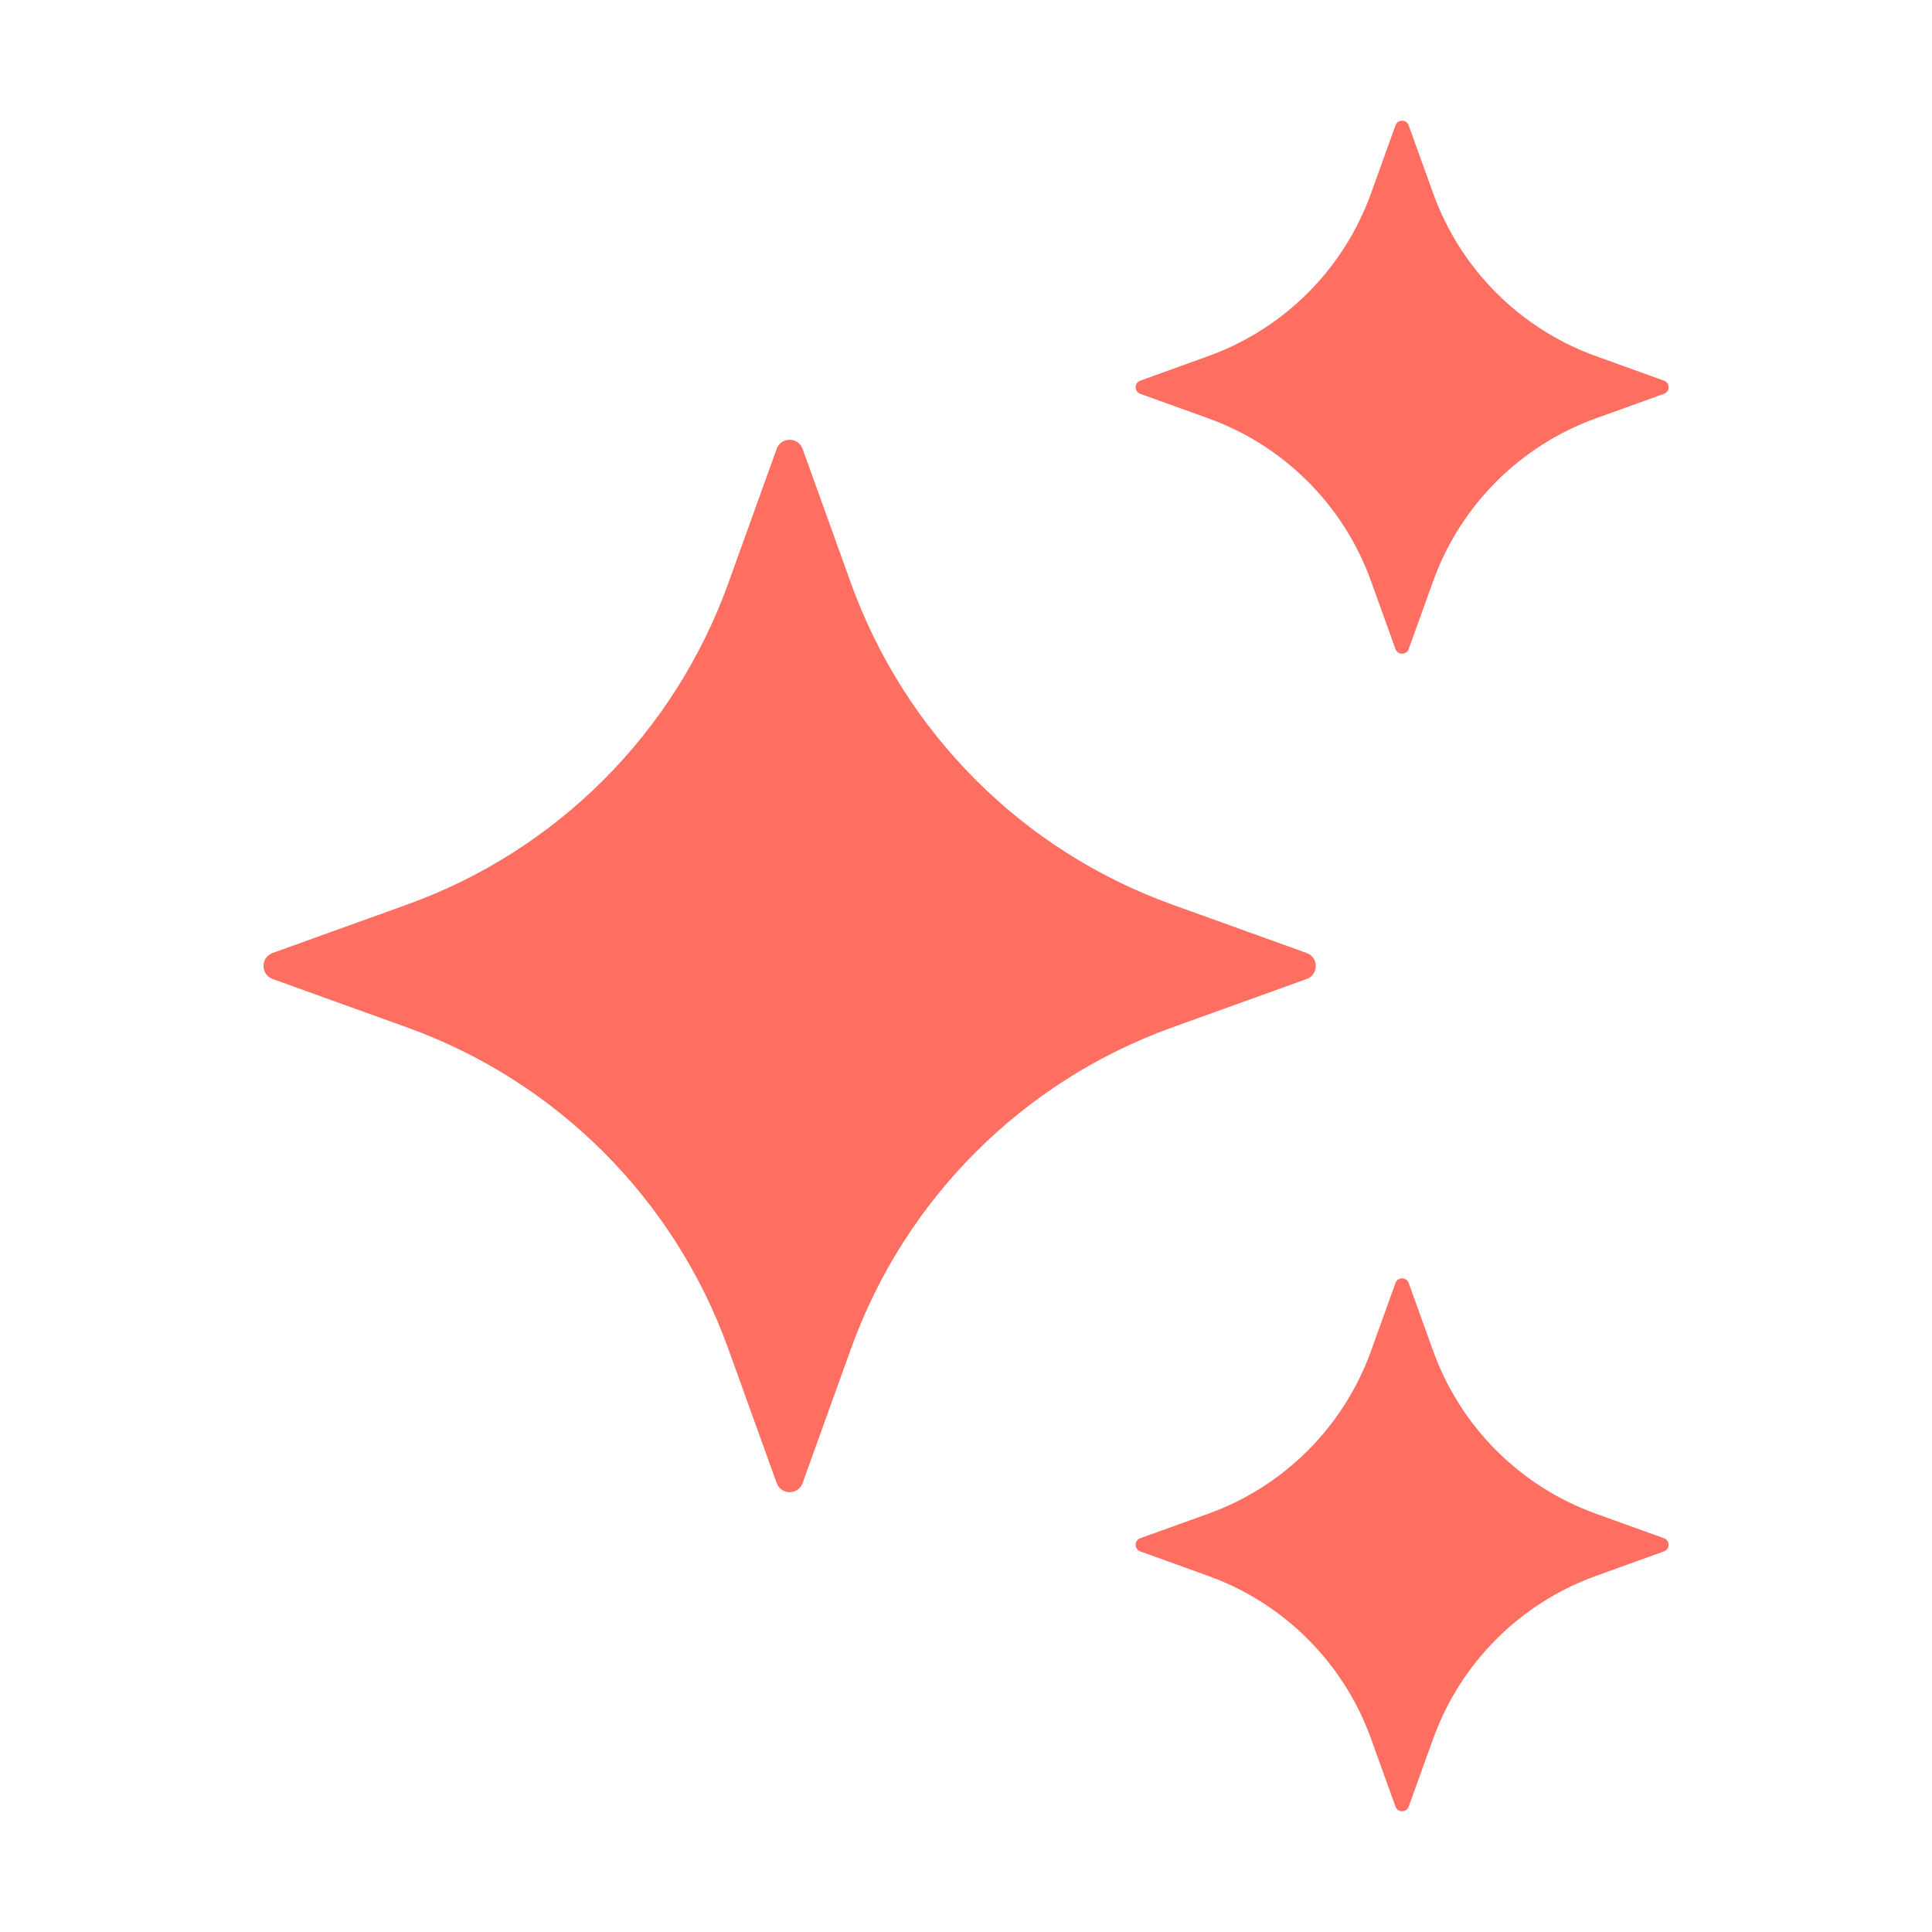
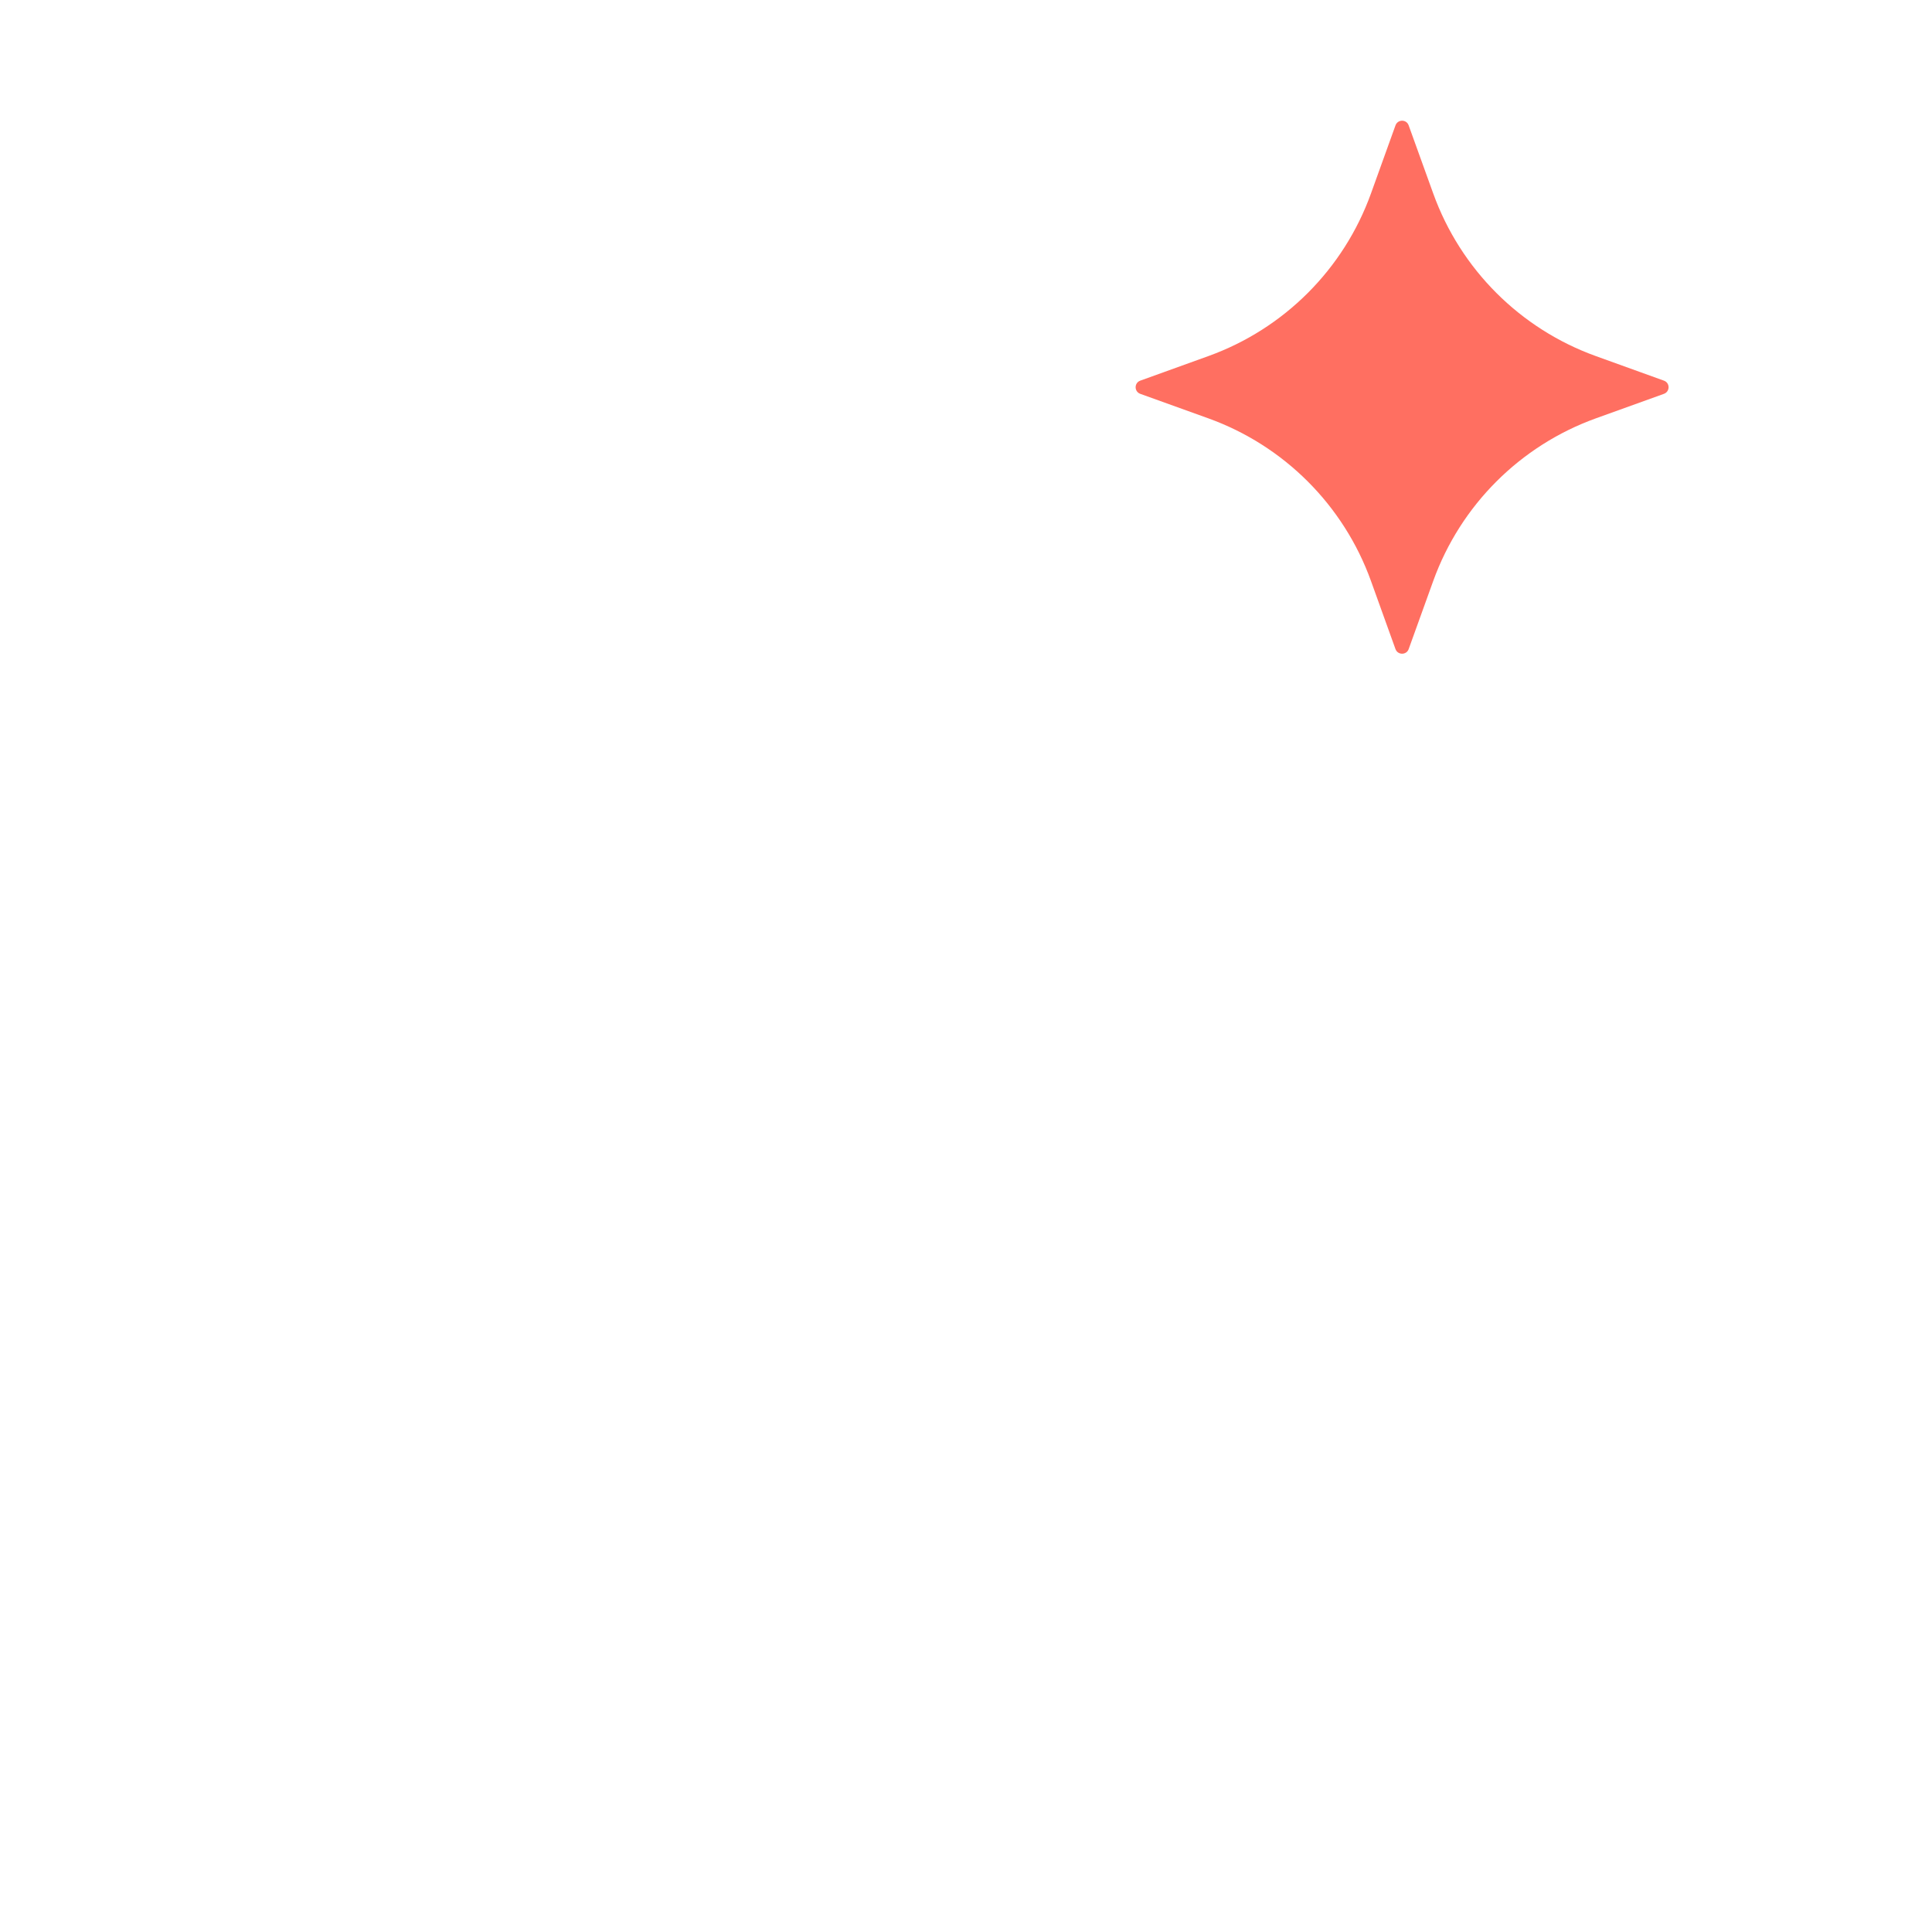
<svg xmlns="http://www.w3.org/2000/svg" width="40" height="40" viewBox="0 0 40 40" fill="none">
-   <path d="M16.617 9.295L17.621 12.082C18.736 15.176 21.172 17.613 24.266 18.727L27.054 19.731C27.305 19.823 27.305 20.179 27.054 20.269L24.266 21.273C21.172 22.387 18.736 24.824 17.621 27.918L16.617 30.705C16.526 30.956 16.17 30.956 16.08 30.705L15.076 27.918C13.961 24.824 11.525 22.387 8.431 21.273L5.644 20.269C5.393 20.177 5.393 19.821 5.644 19.731L8.431 18.727C11.525 17.613 13.961 15.176 15.076 12.082L16.08 9.295C16.17 9.042 16.526 9.042 16.617 9.295Z" fill="#FF6F61" />
  <path d="M29.165 2.596L29.674 4.007C30.239 5.574 31.473 6.807 33.039 7.372L34.45 7.881C34.578 7.927 34.578 8.107 34.45 8.154L33.039 8.662C31.473 9.227 30.239 10.461 29.674 12.027L29.165 13.439C29.119 13.566 28.939 13.566 28.892 13.439L28.384 12.027C27.819 10.461 26.585 9.227 25.019 8.662L23.608 8.154C23.48 8.107 23.48 7.927 23.608 7.881L25.019 7.372C26.585 6.807 27.819 5.574 28.384 4.007L28.892 2.596C28.939 2.467 29.12 2.467 29.165 2.596Z" fill="#FF6F61" />
-   <path d="M29.165 26.562L29.674 27.974C30.239 29.54 31.473 30.774 33.039 31.339L34.45 31.847C34.578 31.894 34.578 32.074 34.45 32.12L33.039 32.629C31.473 33.194 30.239 34.427 29.674 35.994L29.165 37.405C29.119 37.532 28.939 37.532 28.892 37.405L28.384 35.994C27.819 34.427 26.585 33.194 25.019 32.629L23.608 32.12C23.48 32.074 23.48 31.894 23.608 31.847L25.019 31.339C26.585 30.774 27.819 29.54 28.384 27.974L28.892 26.562C28.939 26.435 29.12 26.435 29.165 26.562Z" fill="#FF6F61" />
</svg>